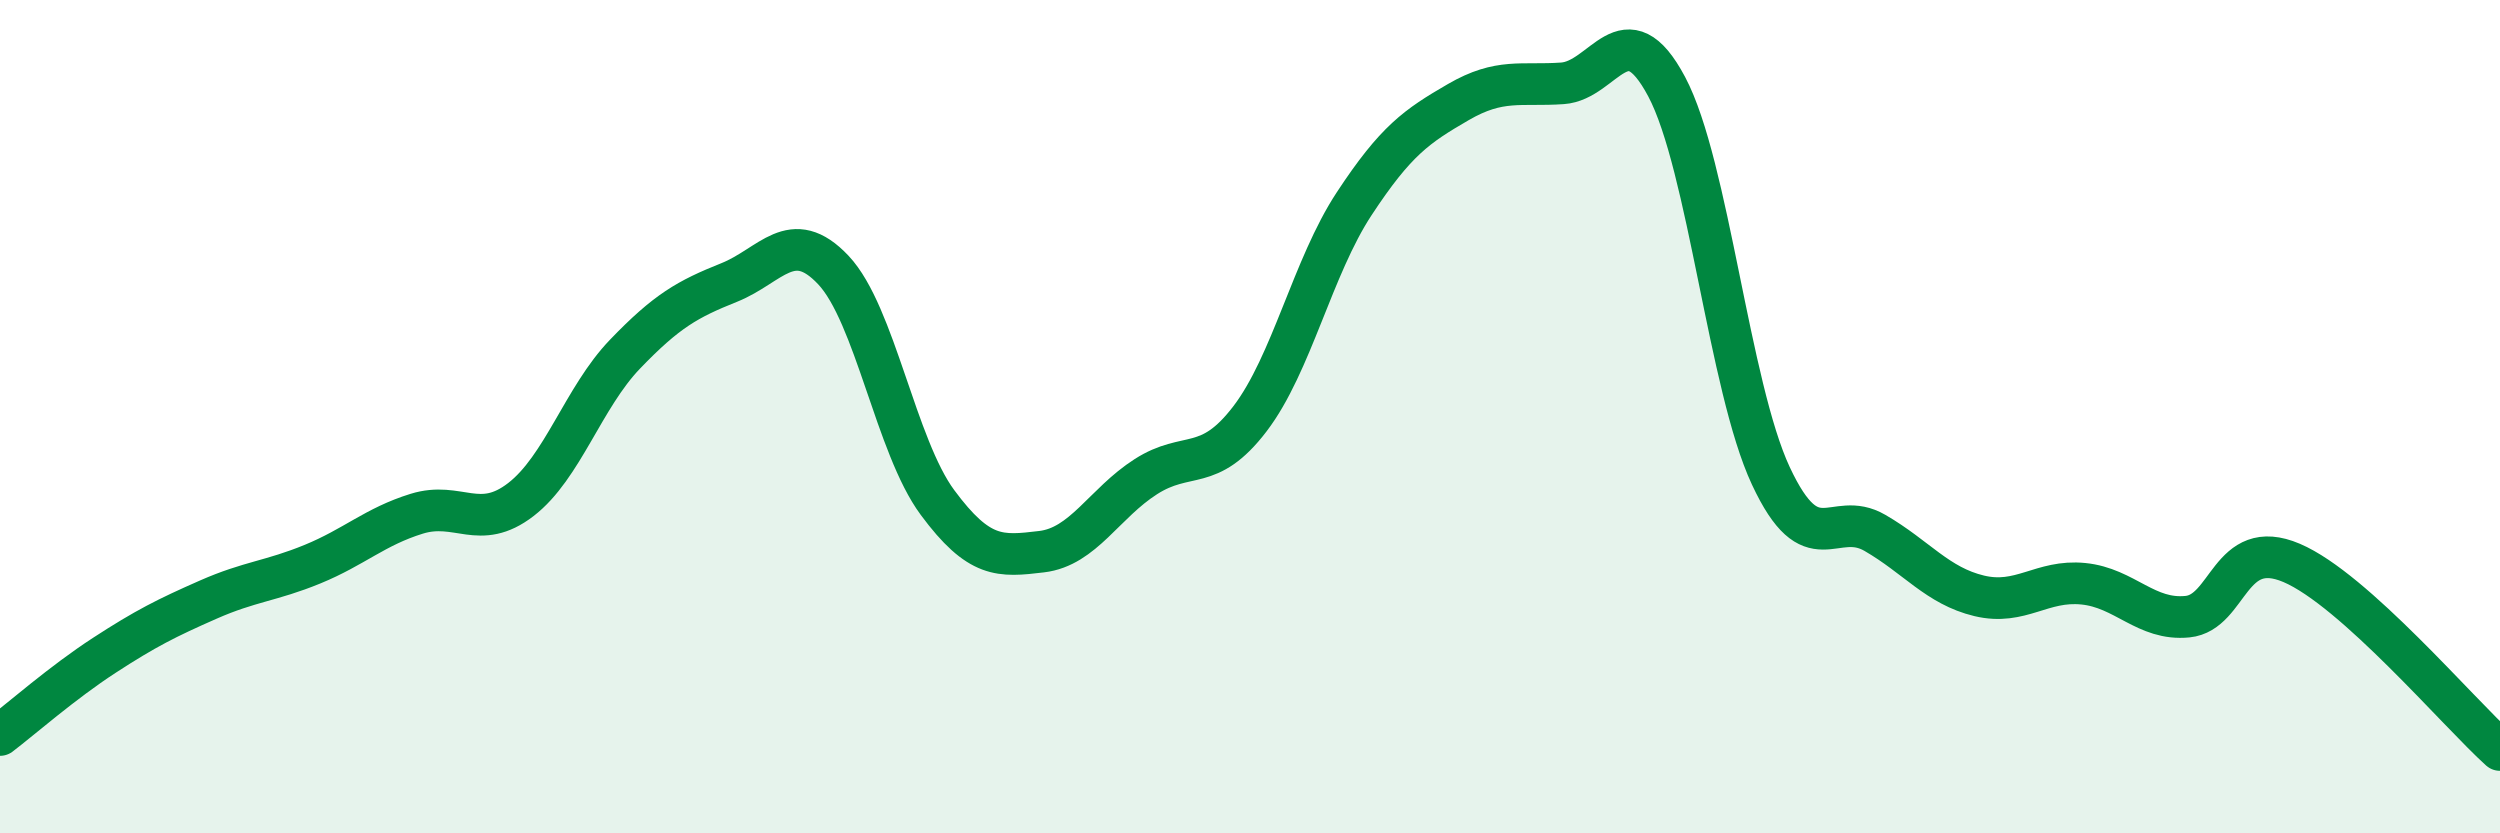
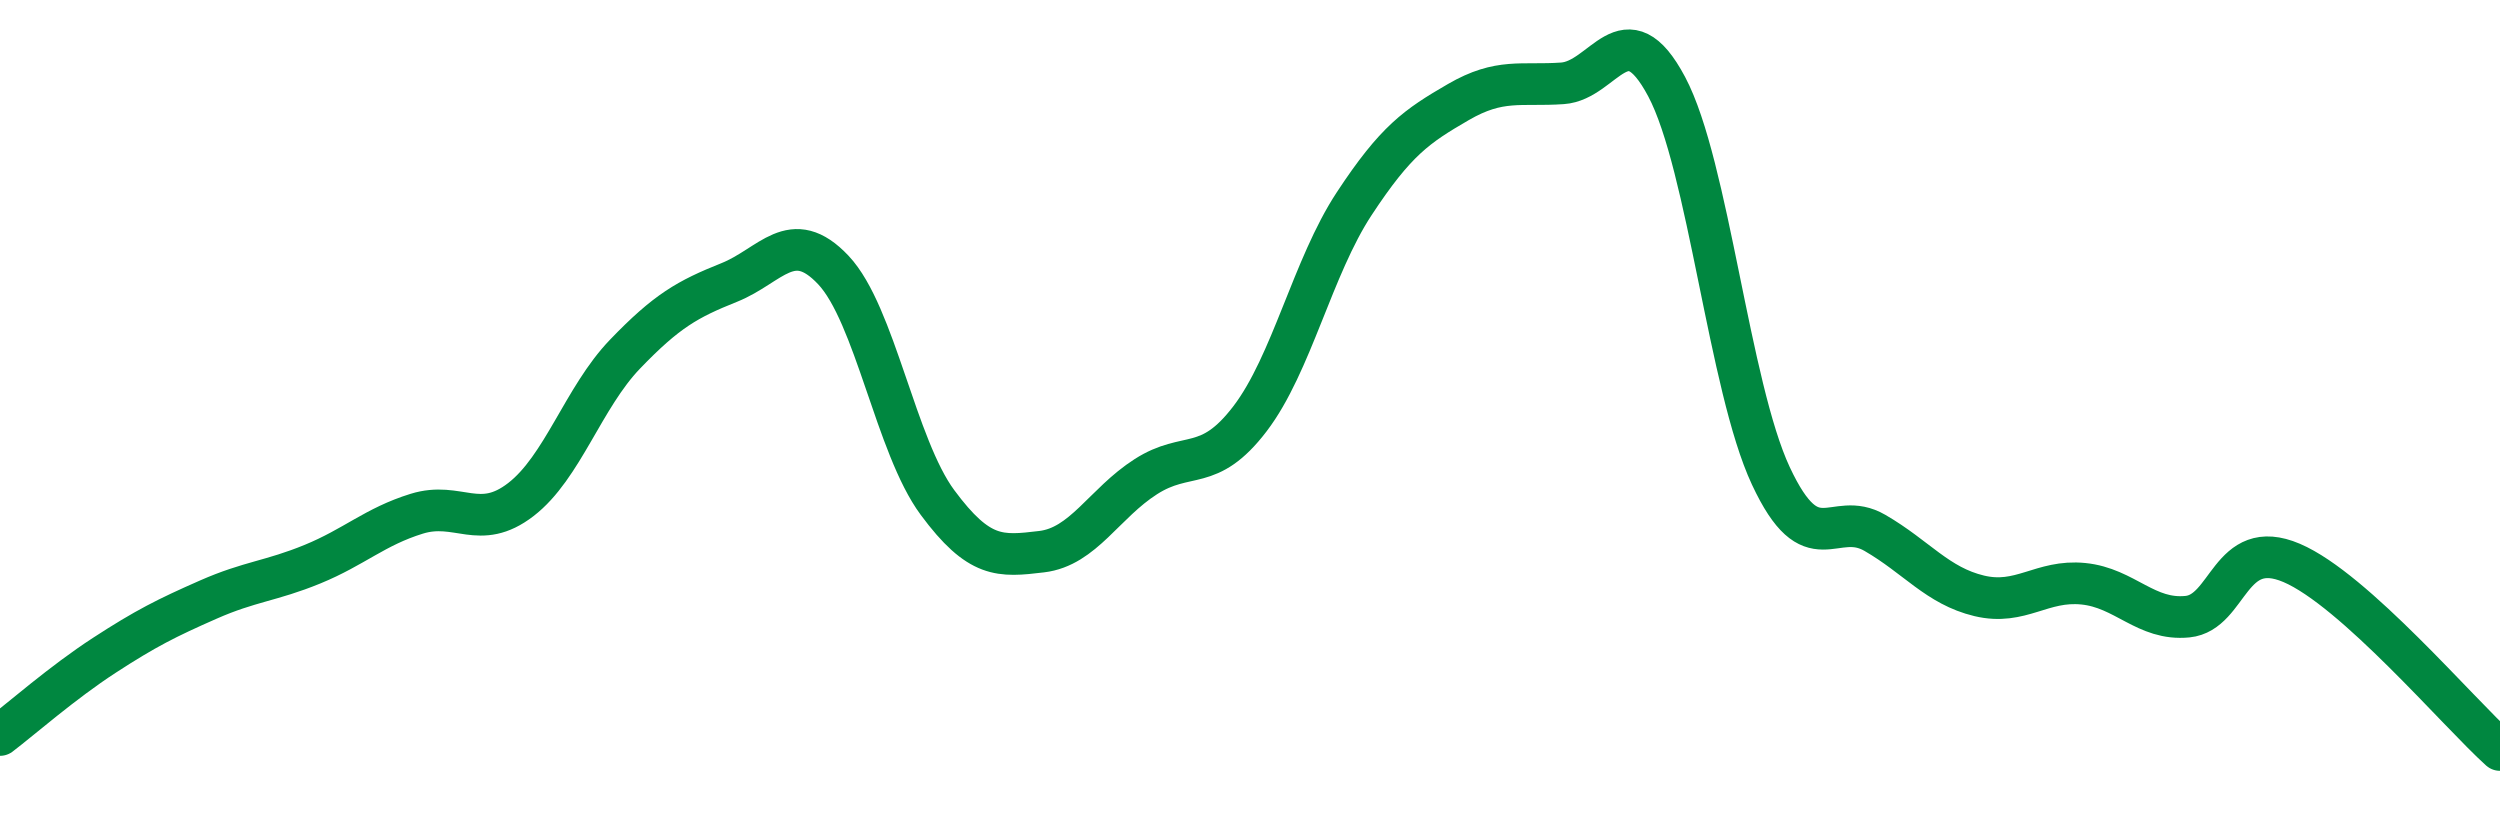
<svg xmlns="http://www.w3.org/2000/svg" width="60" height="20" viewBox="0 0 60 20">
-   <path d="M 0,17.64 C 0.5,17.26 1.5,16.38 2.5,15.73 C 3.5,15.08 4,14.83 5,14.39 C 6,13.95 6.5,13.95 7.5,13.54 C 8.5,13.13 9,12.64 10,12.33 C 11,12.02 11.5,12.76 12.5,11.99 C 13.5,11.22 14,9.54 15,8.5 C 16,7.46 16.5,7.18 17.5,6.78 C 18.5,6.38 19,5.42 20,6.48 C 21,7.54 21.5,10.71 22.5,12.06 C 23.5,13.41 24,13.36 25,13.24 C 26,13.12 26.5,12.08 27.5,11.44 C 28.5,10.8 29,11.36 30,10.05 C 31,8.74 31.5,6.41 32.5,4.89 C 33.5,3.37 34,3.03 35,2.45 C 36,1.87 36.5,2.07 37.5,2 C 38.5,1.93 39,0.2 40,2.08 C 41,3.96 41.5,9.28 42.5,11.42 C 43.5,13.56 44,12.21 45,12.79 C 46,13.37 46.5,14.06 47.5,14.3 C 48.5,14.54 49,13.91 50,14.01 C 51,14.11 51.5,14.9 52.5,14.8 C 53.5,14.7 53.5,12.87 55,13.51 C 56.5,14.15 59,17.1 60,18L60 20L0 20Z" fill="#008740" opacity="0.1" stroke-linecap="round" stroke-linejoin="round" />
  <path d="M 0,17.64 C 0.5,17.26 1.5,16.38 2.5,15.73 C 3.5,15.08 4,14.83 5,14.39 C 6,13.95 6.5,13.95 7.5,13.54 C 8.5,13.13 9,12.64 10,12.33 C 11,12.02 11.5,12.76 12.5,11.99 C 13.5,11.22 14,9.54 15,8.5 C 16,7.46 16.5,7.18 17.5,6.78 C 18.5,6.38 19,5.42 20,6.48 C 21,7.54 21.5,10.71 22.5,12.06 C 23.5,13.41 24,13.36 25,13.24 C 26,13.12 26.5,12.08 27.5,11.44 C 28.5,10.8 29,11.36 30,10.05 C 31,8.74 31.5,6.41 32.5,4.89 C 33.5,3.37 34,3.03 35,2.45 C 36,1.87 36.5,2.07 37.5,2 C 38.5,1.93 39,0.2 40,2.08 C 41,3.96 41.5,9.28 42.5,11.42 C 43.5,13.56 44,12.21 45,12.79 C 46,13.37 46.5,14.06 47.5,14.3 C 48.5,14.54 49,13.91 50,14.01 C 51,14.11 51.5,14.9 52.5,14.8 C 53.5,14.7 53.5,12.87 55,13.51 C 56.5,14.15 59,17.1 60,18" stroke="#008740" stroke-width="1" fill="none" stroke-linecap="round" stroke-linejoin="round" />
</svg>